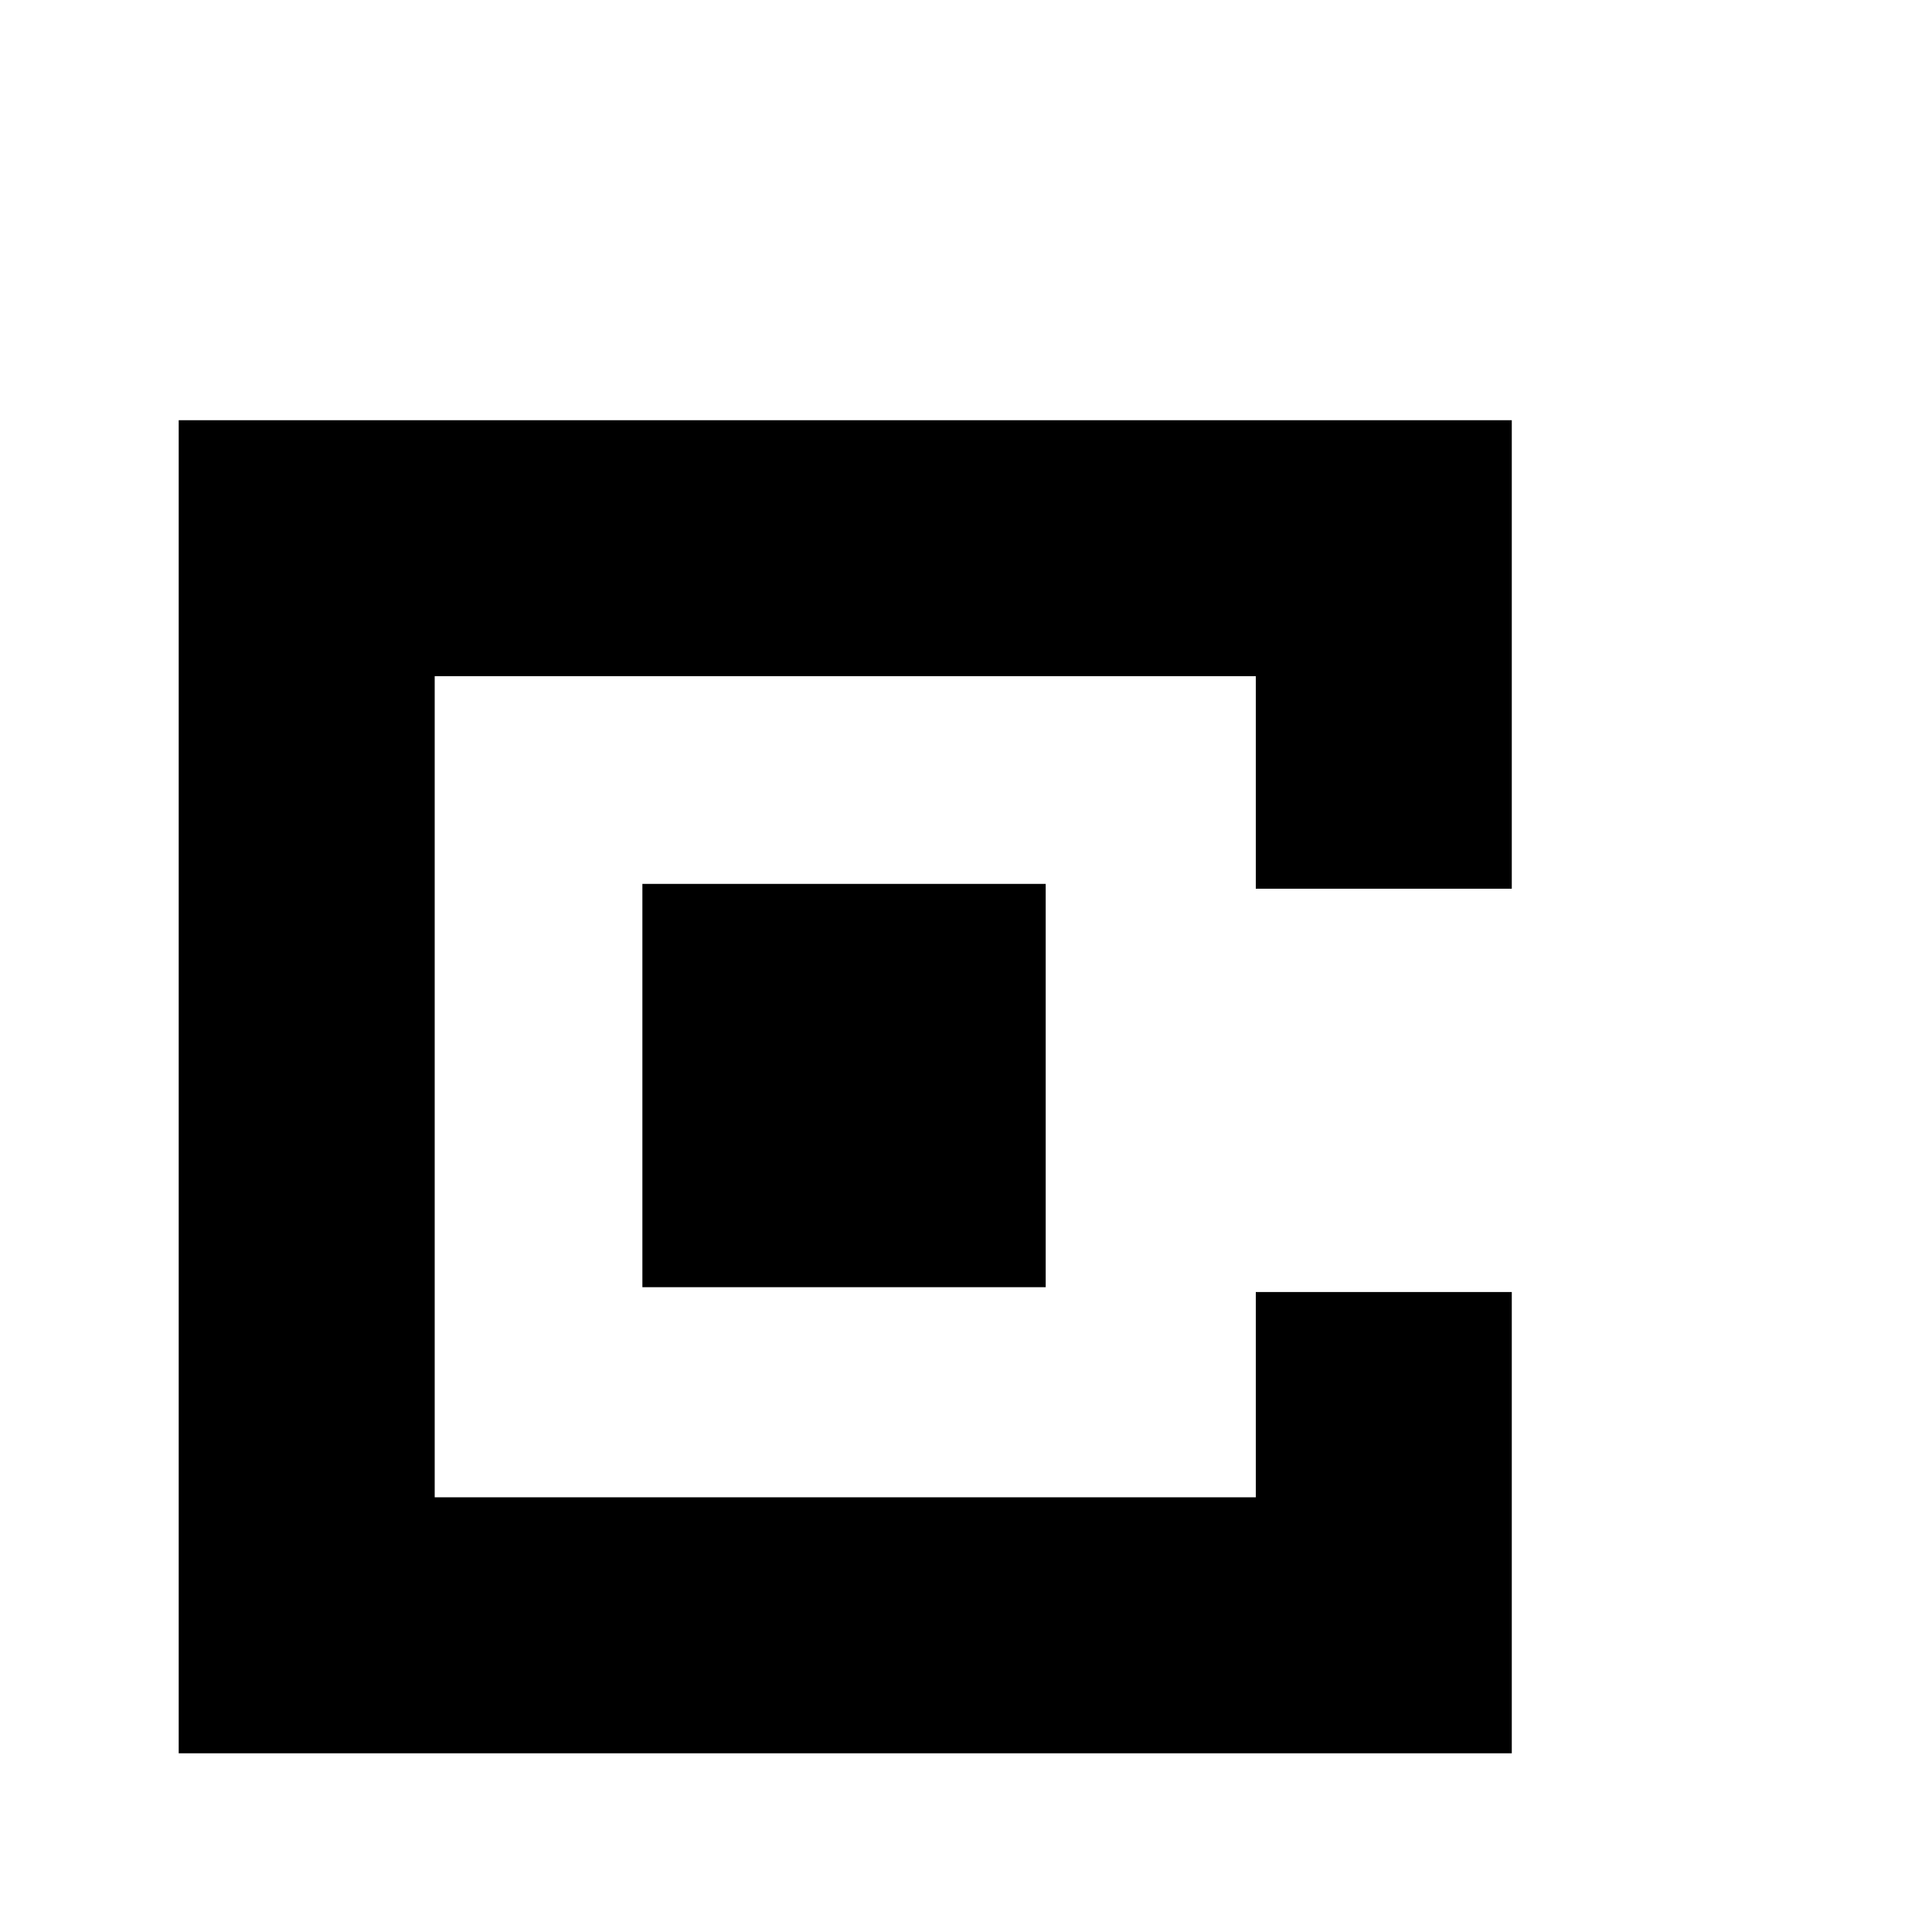
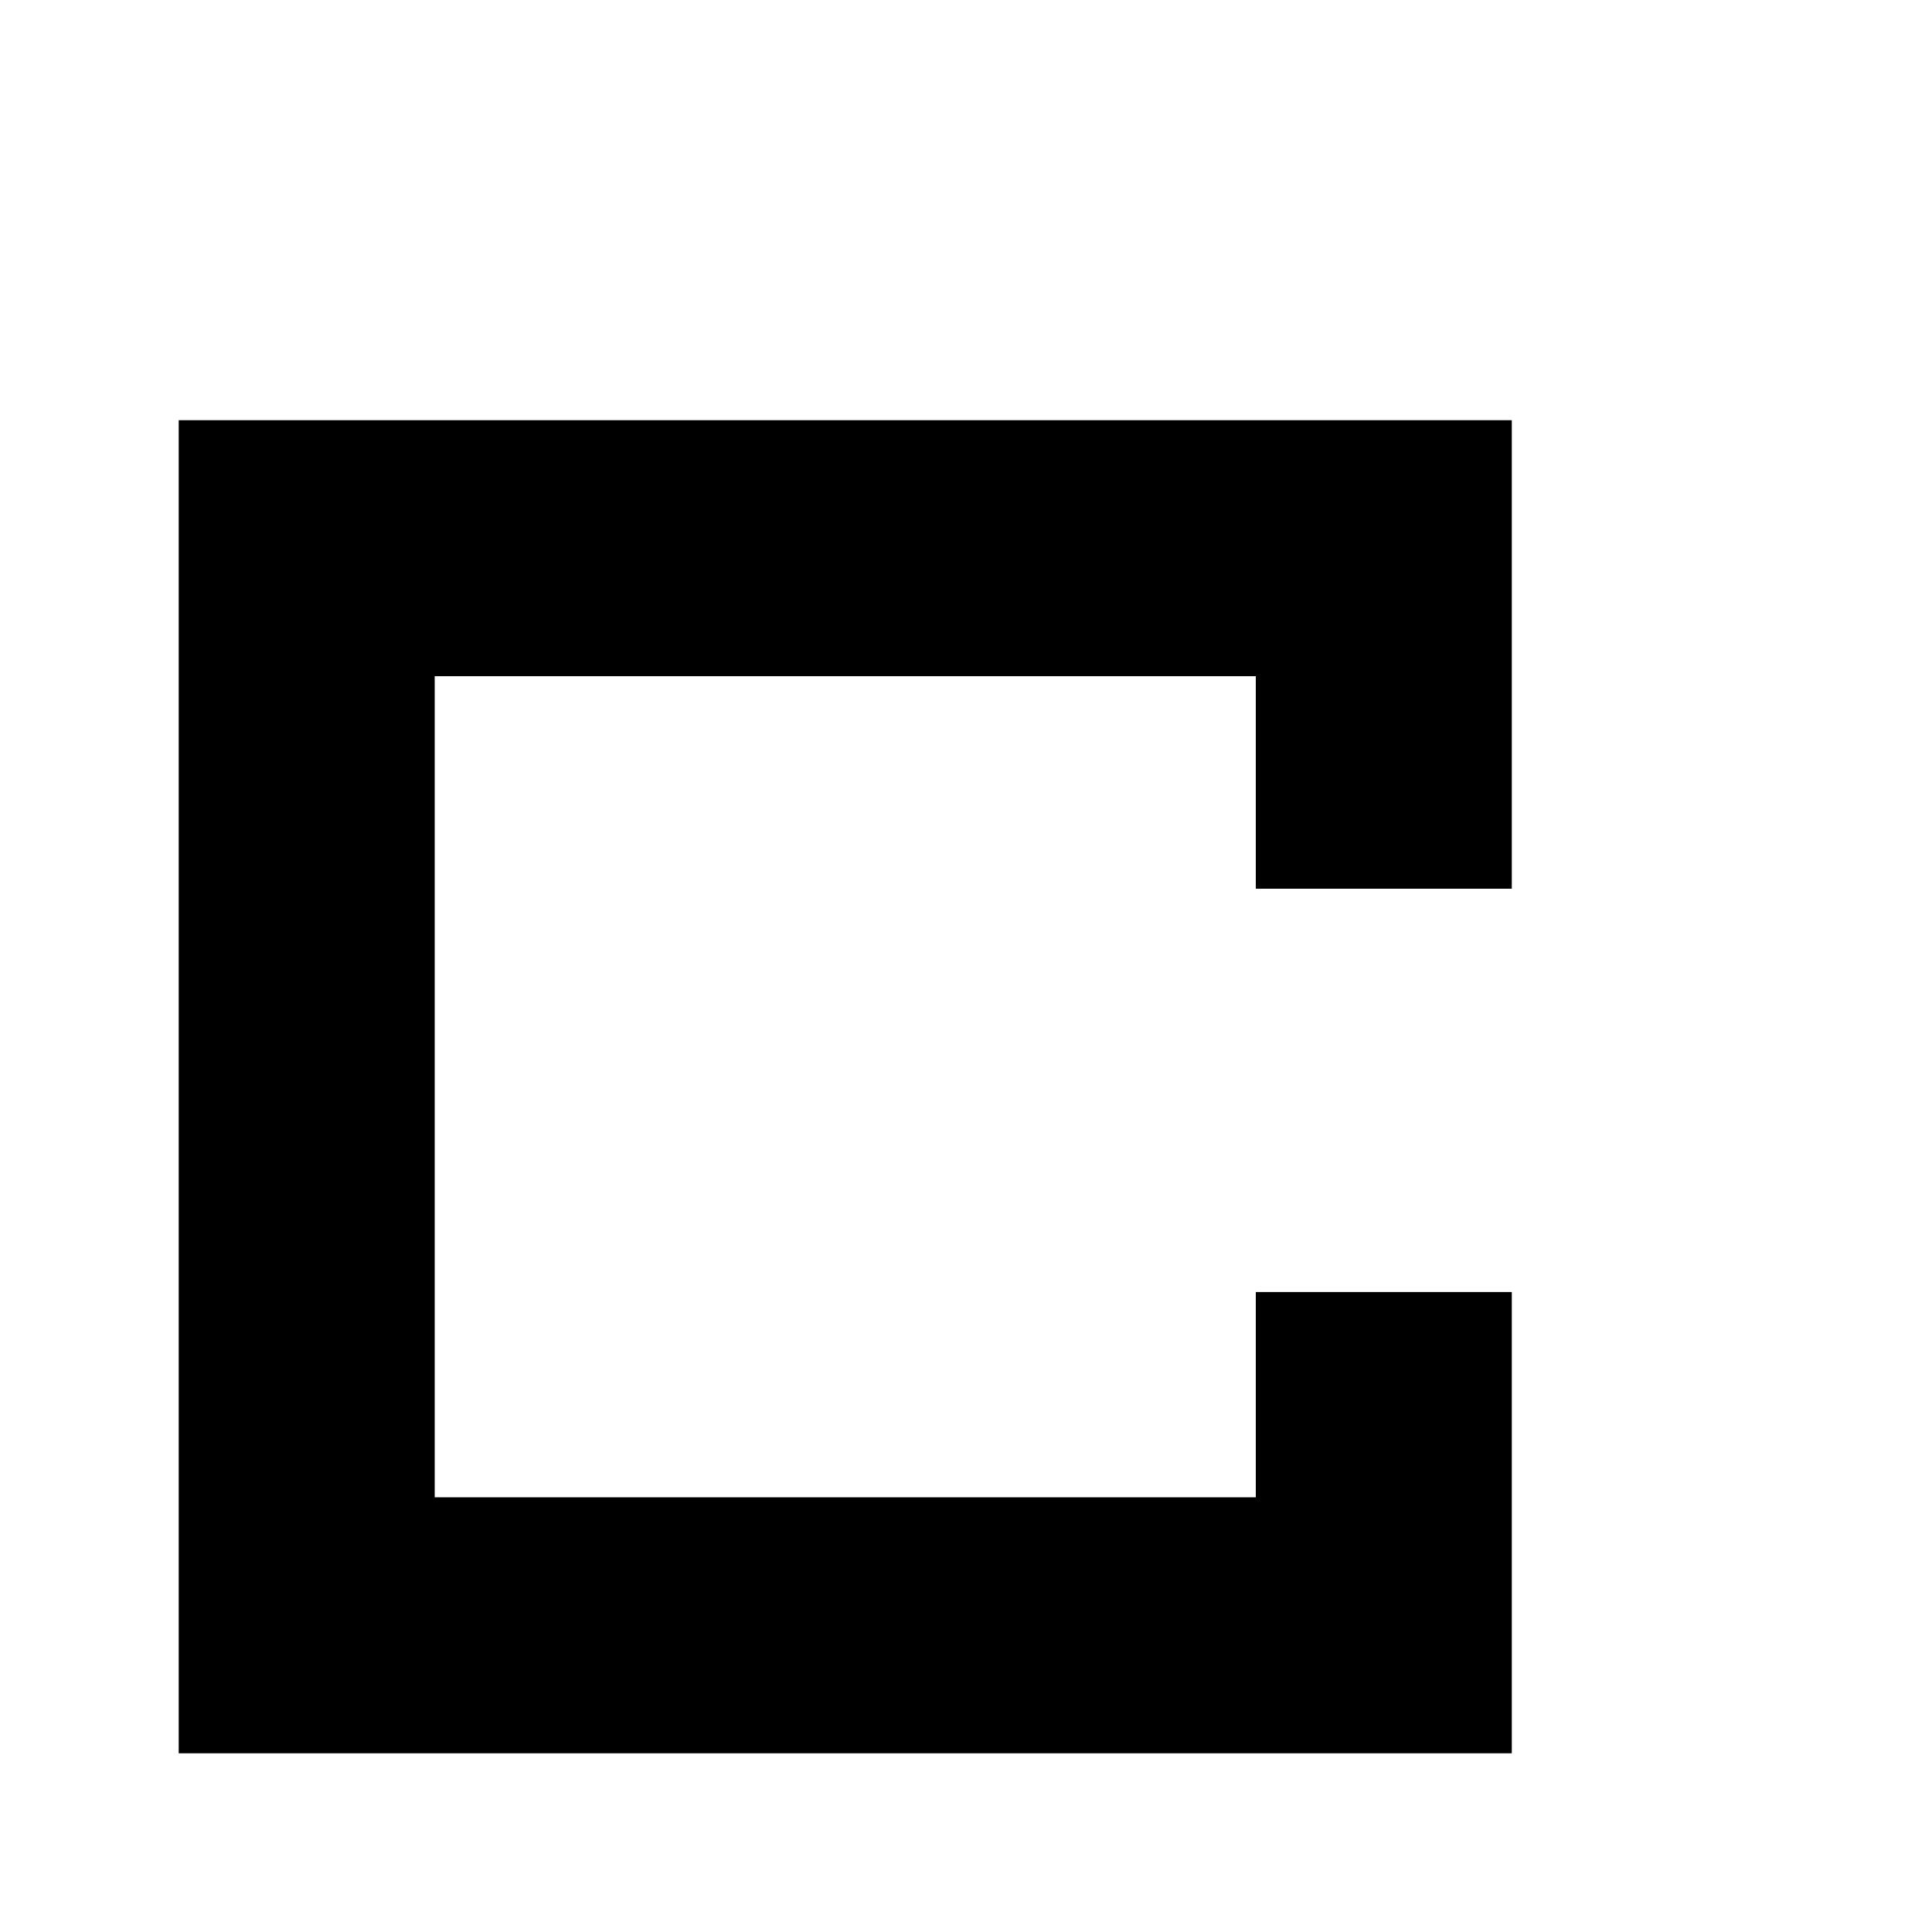
<svg xmlns="http://www.w3.org/2000/svg" version="1.0" width="16pt" height="16pt" viewBox="0 0 16 16" preserveAspectRatio="xMidYMid meet">
  <g transform="translate(0,16) scale(0.002,-0.002)" fill="#000000" stroke="none">
    <path d="M740 3500 l0 -2760 2760 0 2760 0 0 955 0 955 -530 0 -530 0 0 -425 0 -425 -1700 0 -1700 0 0 1700 0 1700 1700 0 1700 0 0 -440 0 -440 530 0 530 0 0 970 0 970 -2760 0 -2760 0 0 -2760z" />
-     <path d="M2660 3505 l0 -835 835 0 835 0 0 835 0 835 -835 0 -835 0 0 -835z" />
  </g>
</svg>